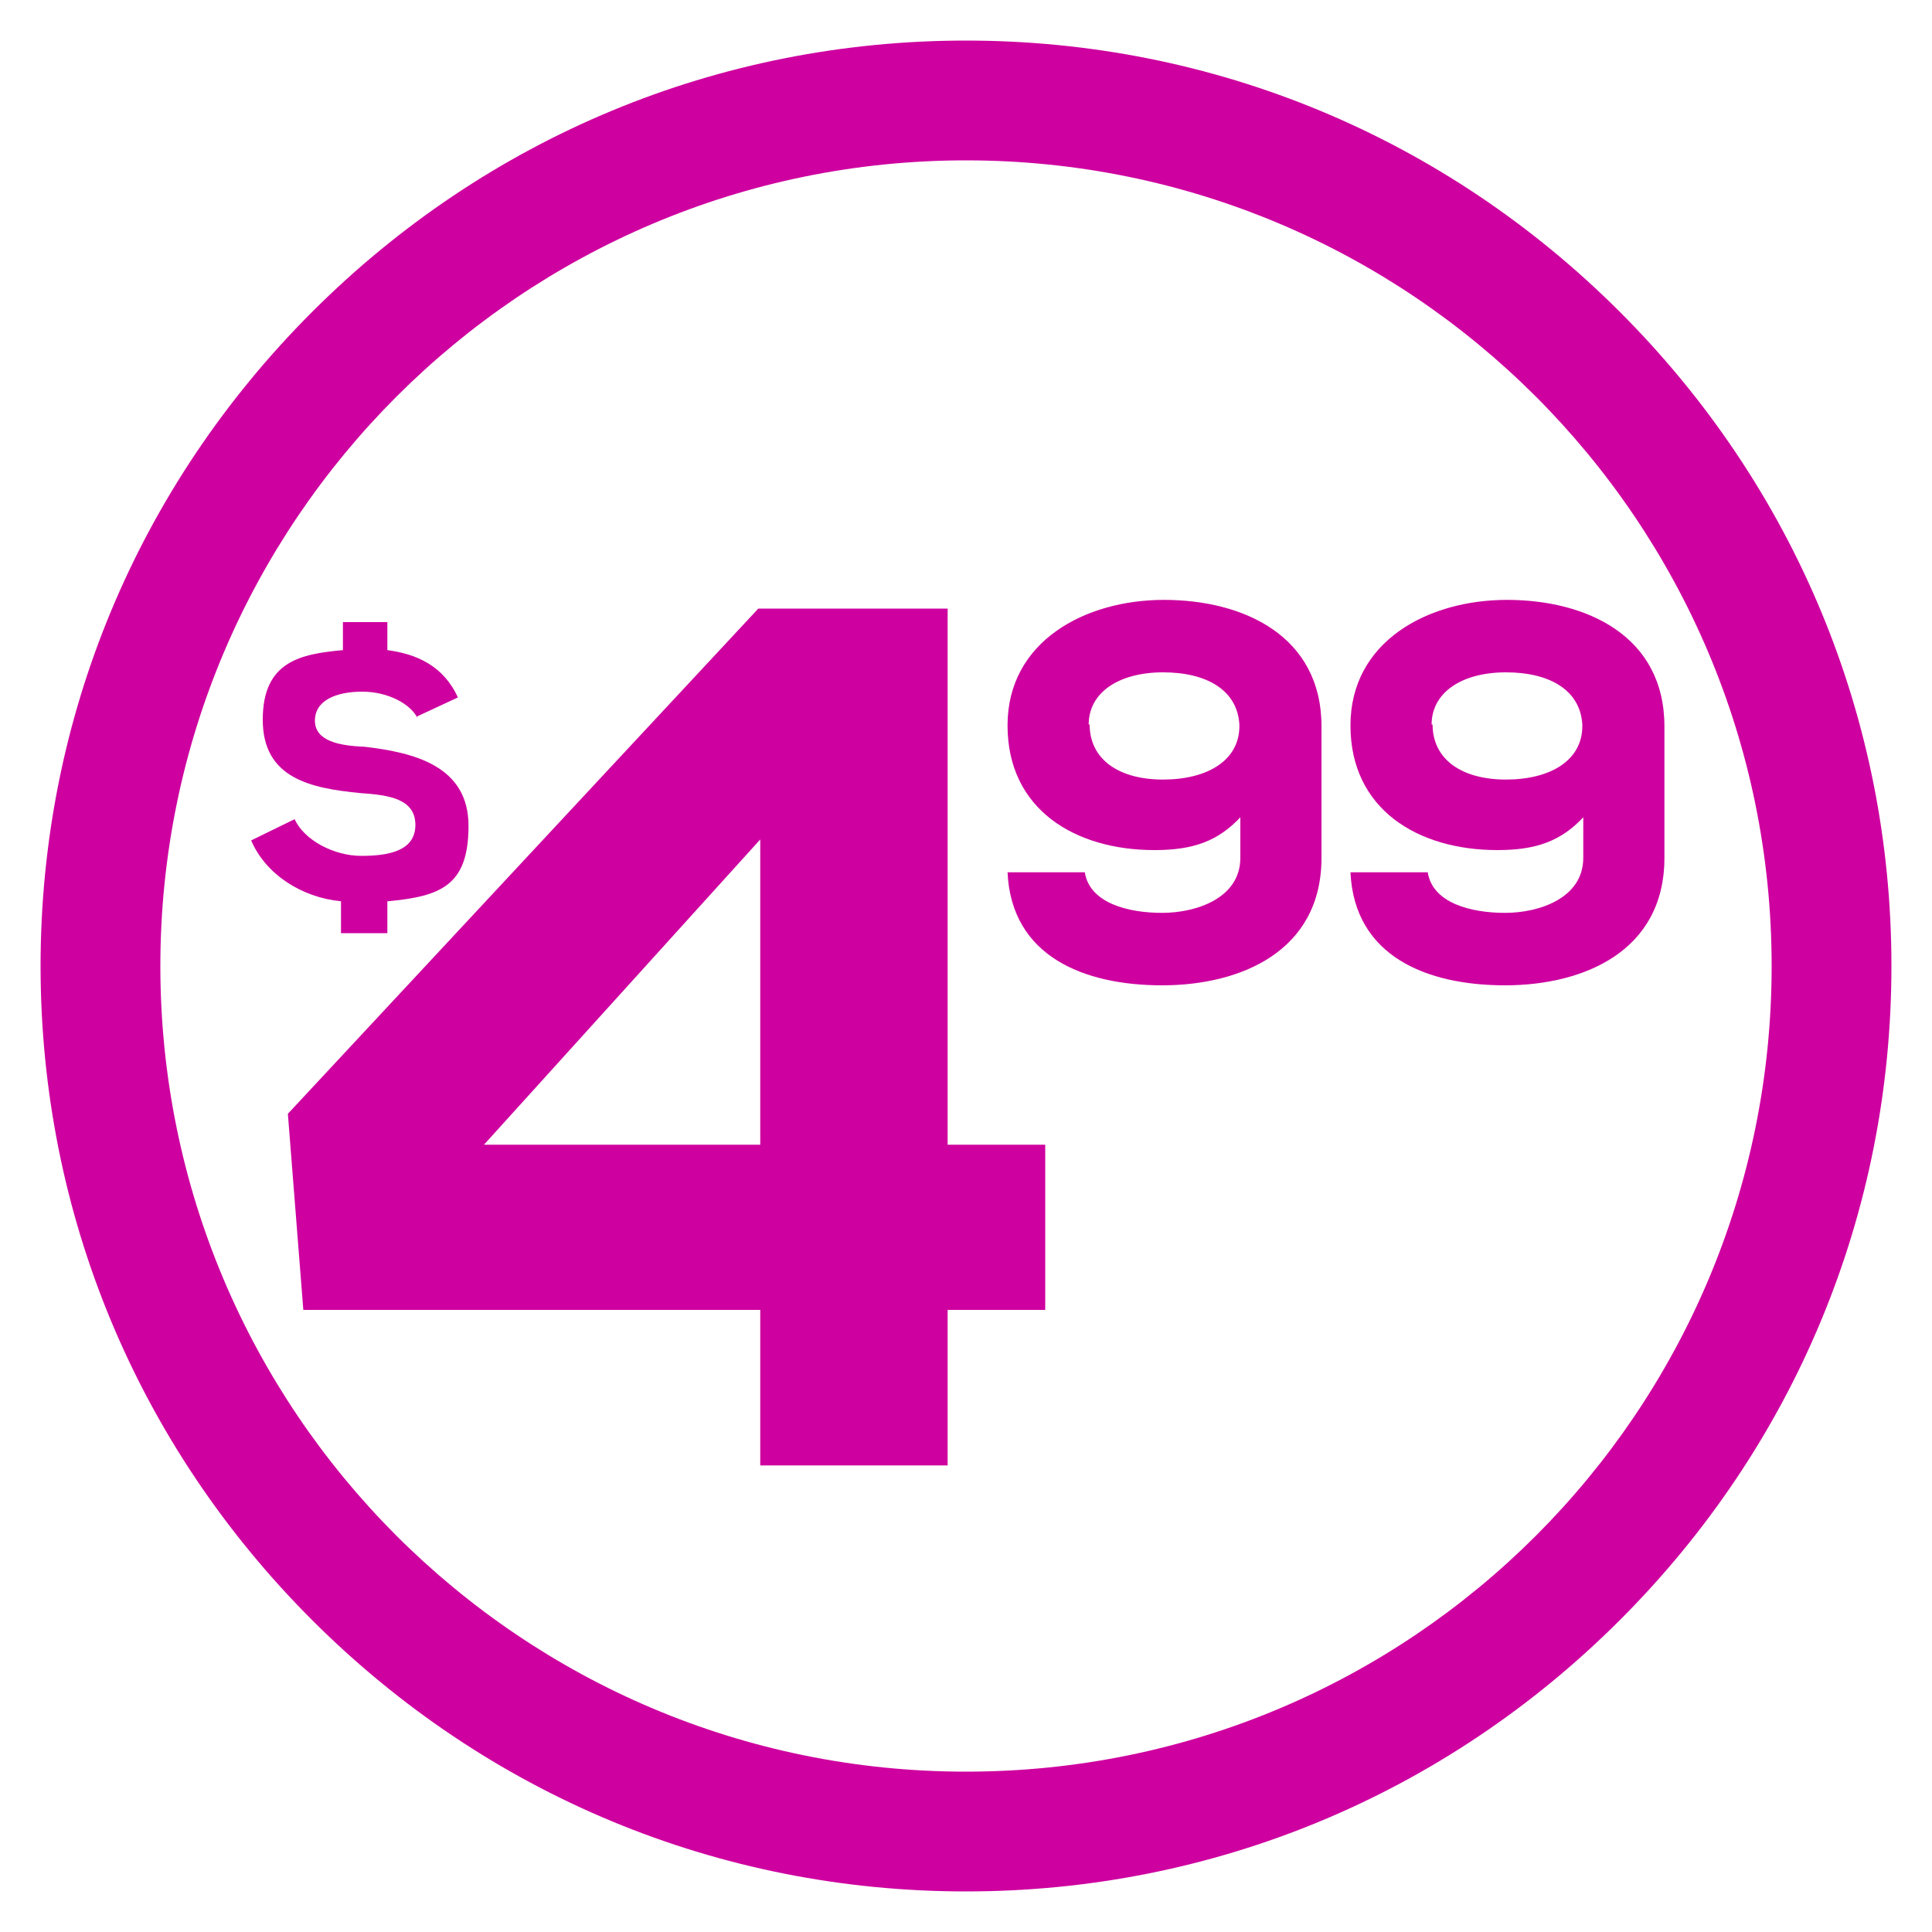
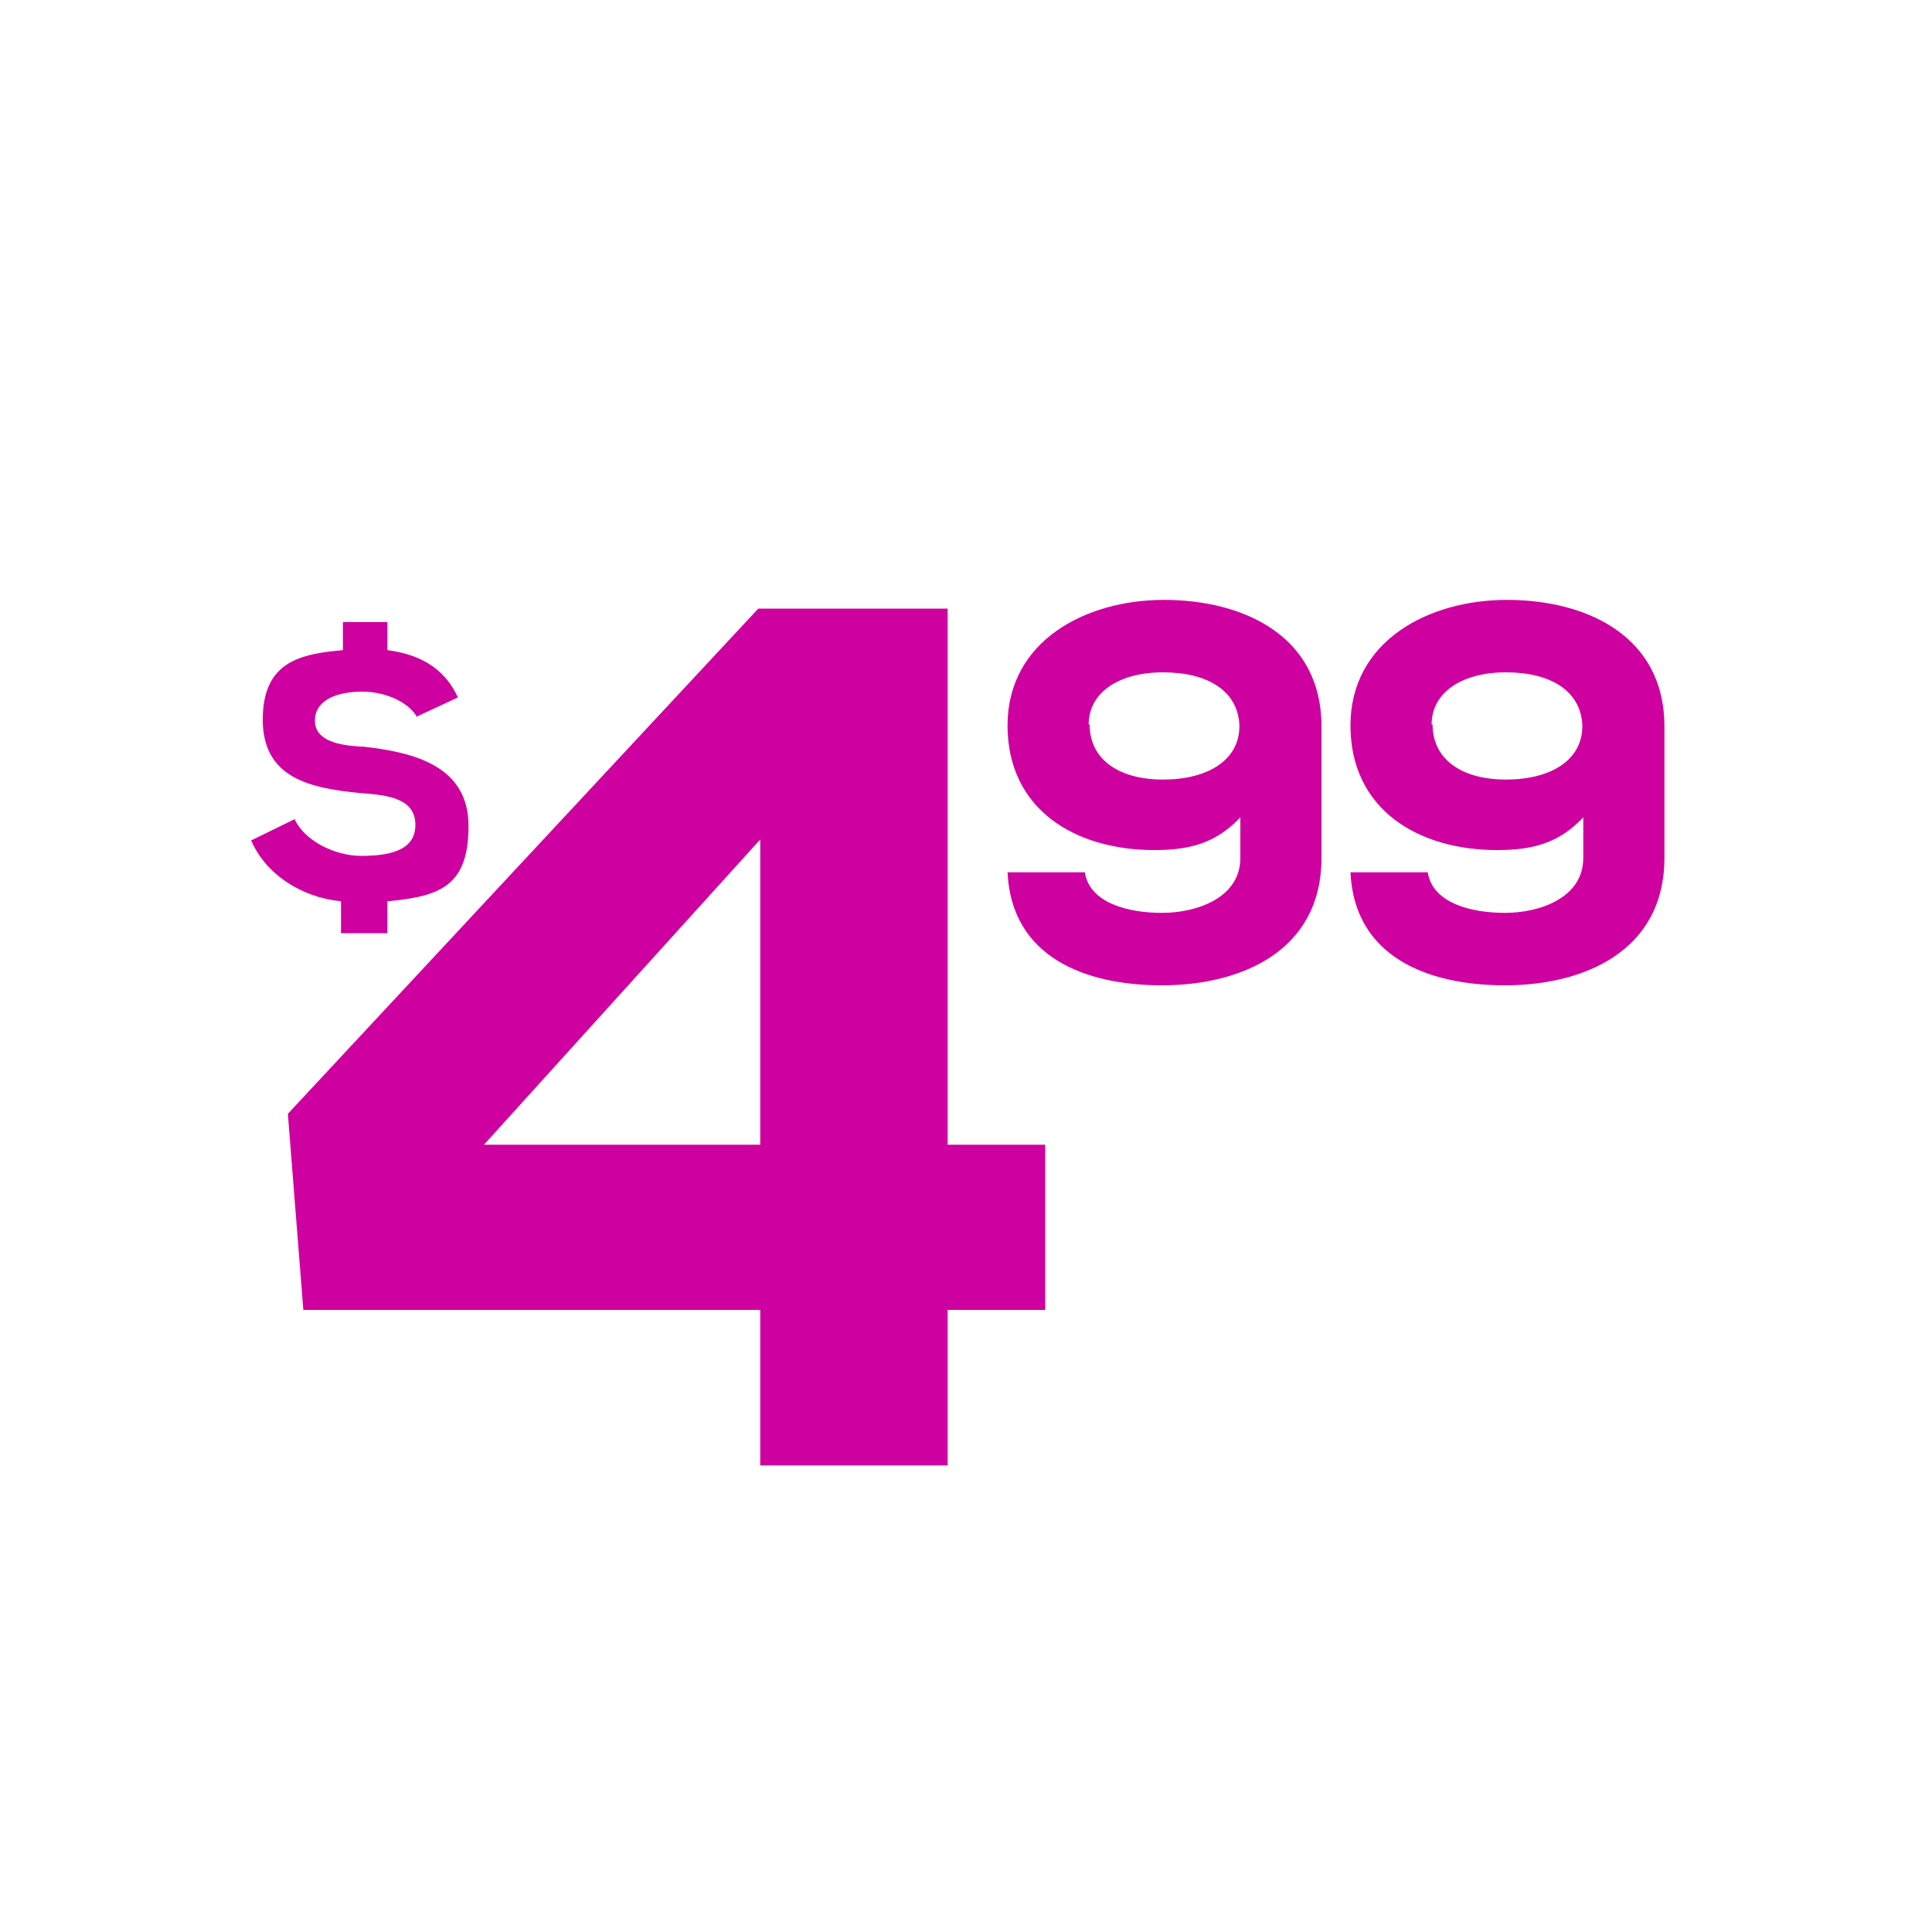
<svg xmlns="http://www.w3.org/2000/svg" id="Layer_1" version="1.1" viewBox="0 0 200 200">
  <defs>
    <style>
      .st0 {
        fill: #ce009f;
      }
    </style>
  </defs>
-   <path class="st0" d="M100,16.6c46,0,83.4,37.3,83.4,83.4s-37.3,83.4-83.4,83.4S16.6,146,16.6,100,54,16.6,100,16.6M100,4.2c-25.6,0-49.6,10-67.7,28.1C14.2,50.4,4.2,74.4,4.2,100s10,49.6,28.1,67.7c18.1,18.1,42.1,28.1,67.7,28.1s49.6-10,67.7-28.1c18.1-18.1,28.1-42.1,28.1-67.7s-10-49.6-28.1-67.7C149.6,14.2,125.6,4.2,100,4.2h0Z" />
  <g>
    <path class="st0" d="M128.5,84.5c-2.4,2.6-5,3.5-9,3.5-8.2,0-15.2-4.2-15.2-12.9s8-13,16.2-13,16.3,3.7,16.3,13.1v13.6c0,9.7-8.4,13.2-16.5,13.2s-15.6-3-16-11.7h8c.5,3.2,4.5,4.2,8,4.2s8.1-1.5,8.1-5.7v-4.3h0ZM112.8,75c0,3.6,3,5.7,7.6,5.7s8-2,7.9-5.7c-.2-3.5-3.3-5.4-7.9-5.4s-7.7,2.1-7.7,5.4h0Z" />
    <path class="st0" d="M164,84.5c-2.4,2.6-5,3.5-9,3.5-8.2,0-15.2-4.2-15.2-12.9s8-13,16.2-13,16.3,3.7,16.3,13.1v13.6c0,9.7-8.4,13.2-16.5,13.2s-15.6-3-16-11.7h8c.5,3.2,4.5,4.2,8,4.2s8.1-1.5,8.1-5.7v-4.3h0ZM148.3,75c0,3.6,3,5.7,7.6,5.7s8-2,7.9-5.7c-.2-3.5-3.3-5.4-7.9-5.4s-7.7,2.1-7.7,5.4h0Z" />
  </g>
-   <path class="st0" d="M98.1,63v55.5h10.1v17.1h-10.1v16.1h-19.4v-16.1H31.4l-1.6-20.3,48.7-52.3s19.6,0,19.6,0ZM78.7,118.5v-31.6l-28.6,31.6h28.6Z" />
+   <path class="st0" d="M98.1,63v55.5h10.1v17.1h-10.1v16.1h-19.4v-16.1H31.4l-1.6-20.3,48.7-52.3s19.6,0,19.6,0ZM78.7,118.5v-31.6l-28.6,31.6Z" />
  <path class="st0" d="M43.2,74.3c-.7-1.4-3-2.7-5.7-2.7s-4.9.9-4.9,3,2.5,2.6,5.1,2.7c5.2.6,10.8,2,10.8,8.2s-2.9,7.3-8.4,7.8v3.3h-4.8v-3.3c-4.1-.4-7.8-2.8-9.3-6.3l4.5-2.2c1,2.2,4.1,3.8,6.9,3.8s5.6-.5,5.6-3.2-2.7-3.1-5.7-3.3c-5.1-.5-10.1-1.5-10.1-7.6s4-6.8,8.3-7.2v-2.9h4.6v2.9c3,.4,5.8,1.6,7.3,4.9l-4.3,2h.1Z" />
</svg>